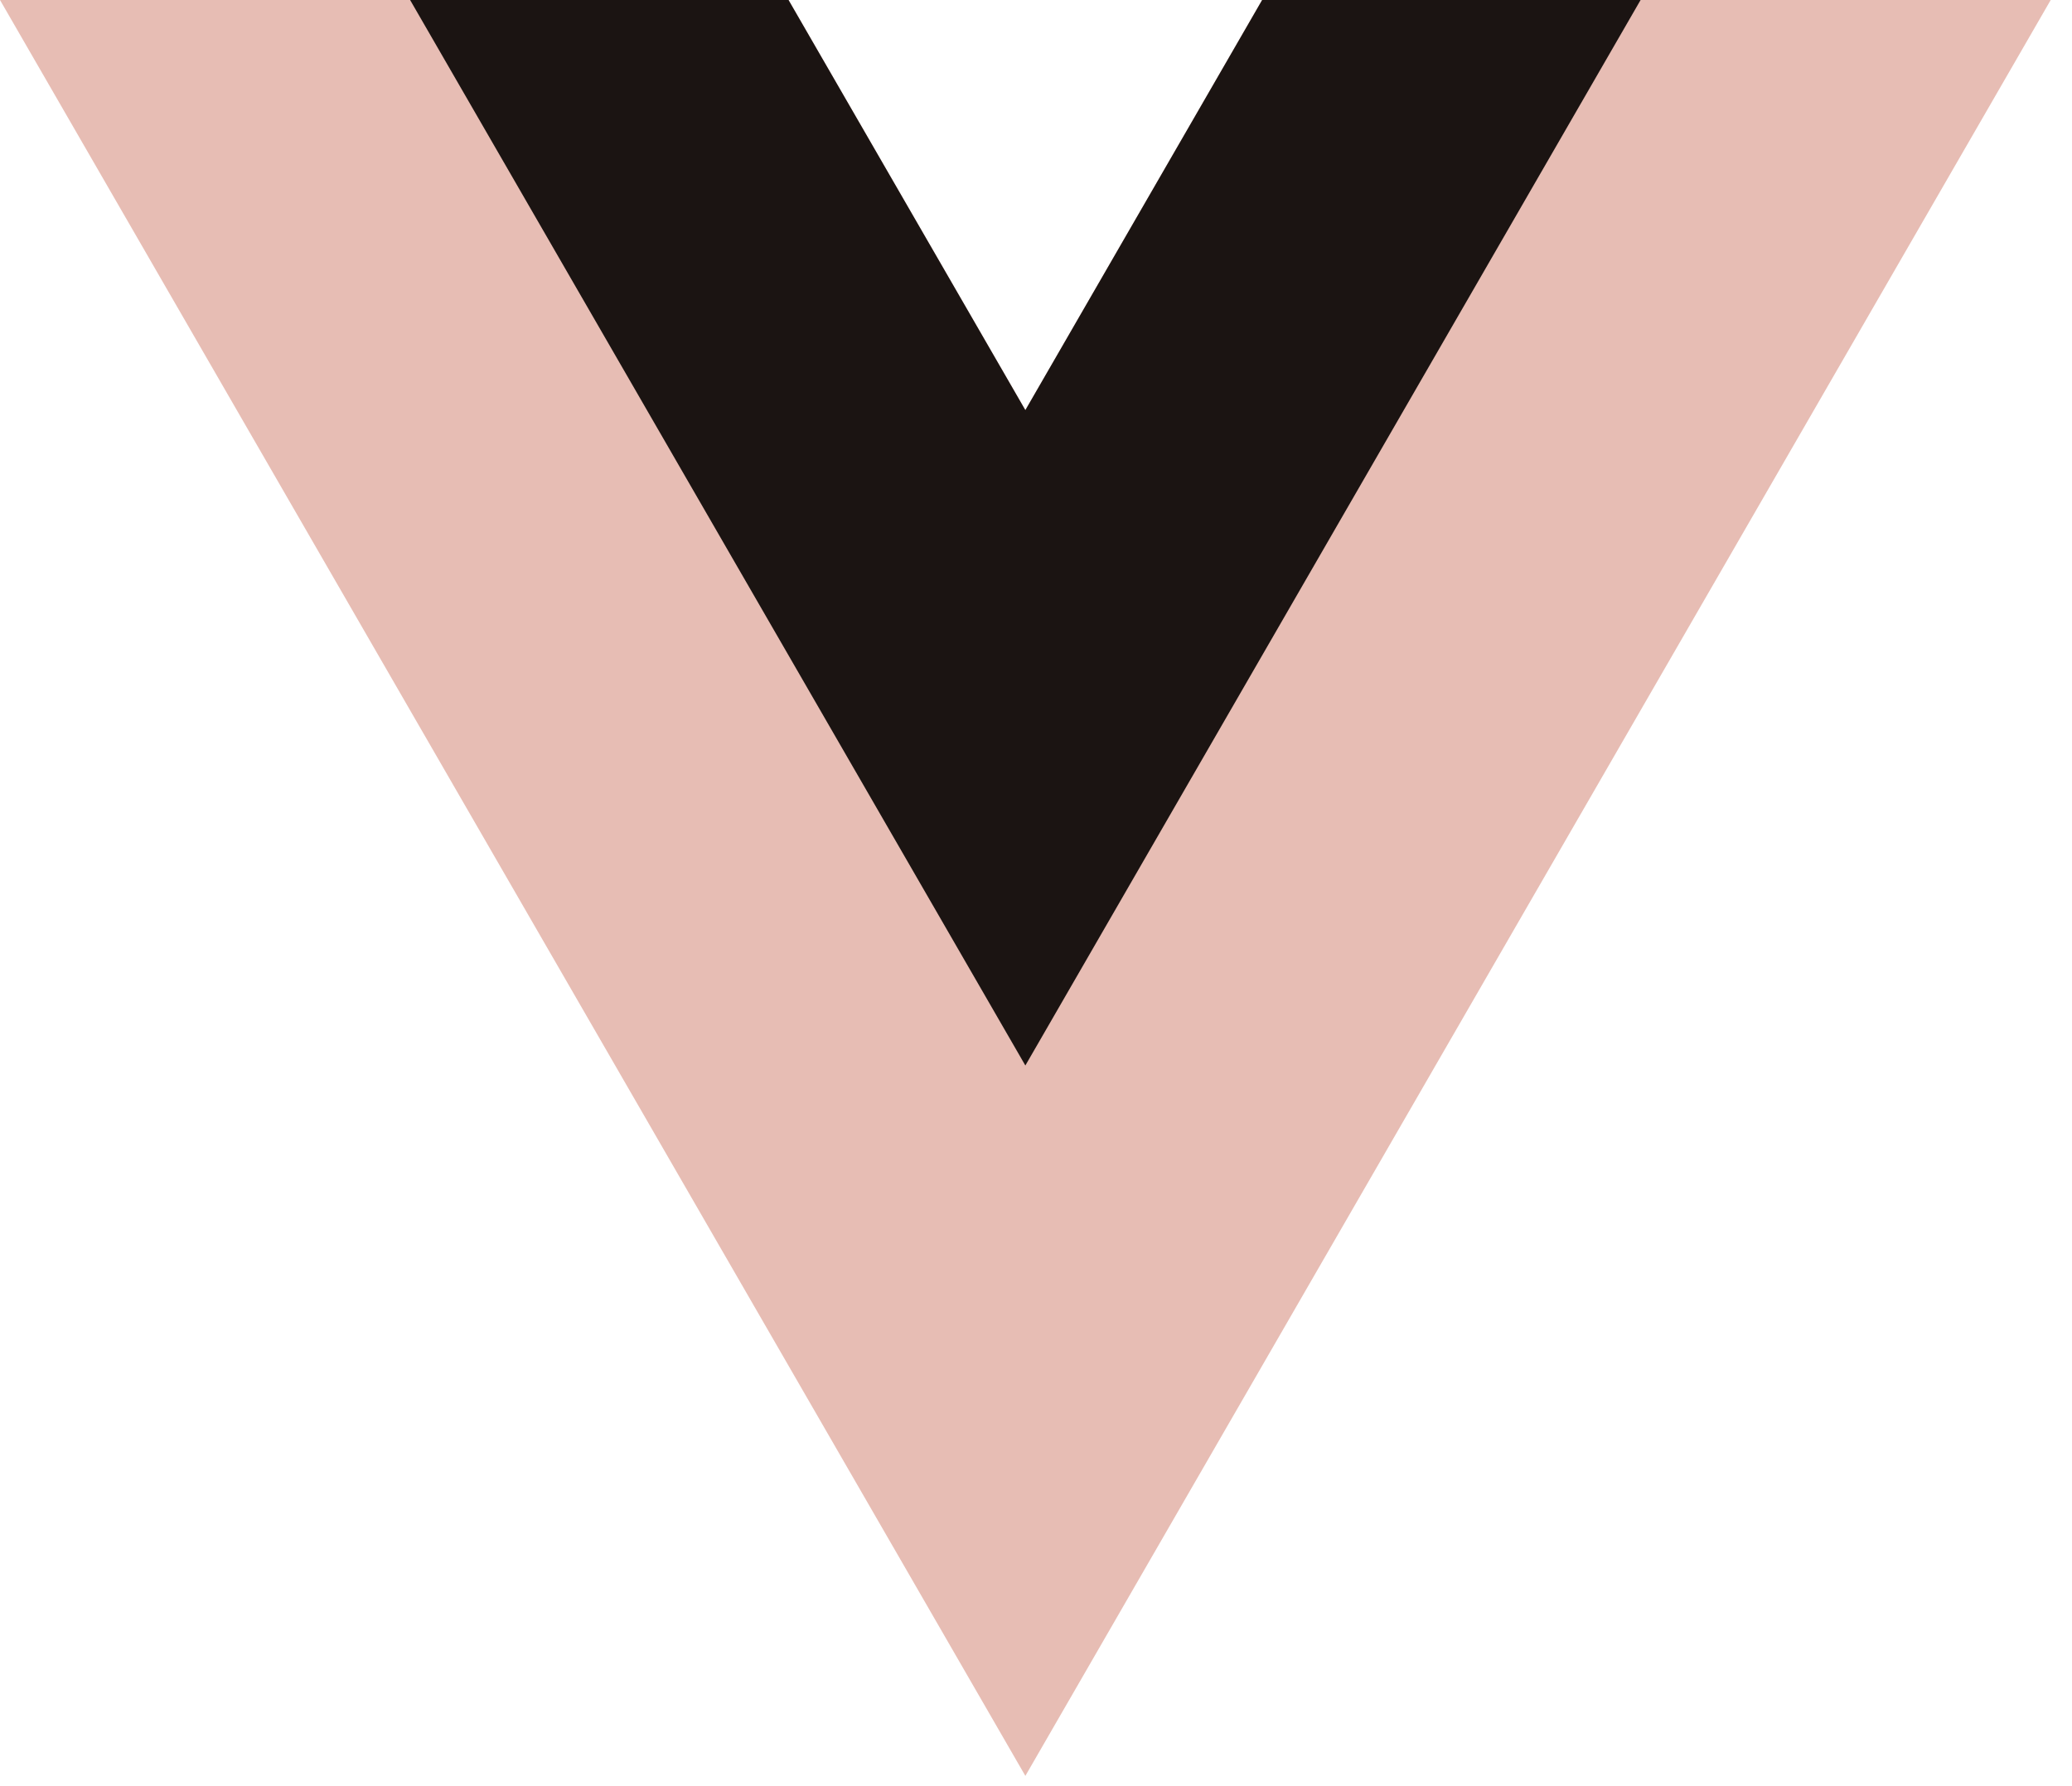
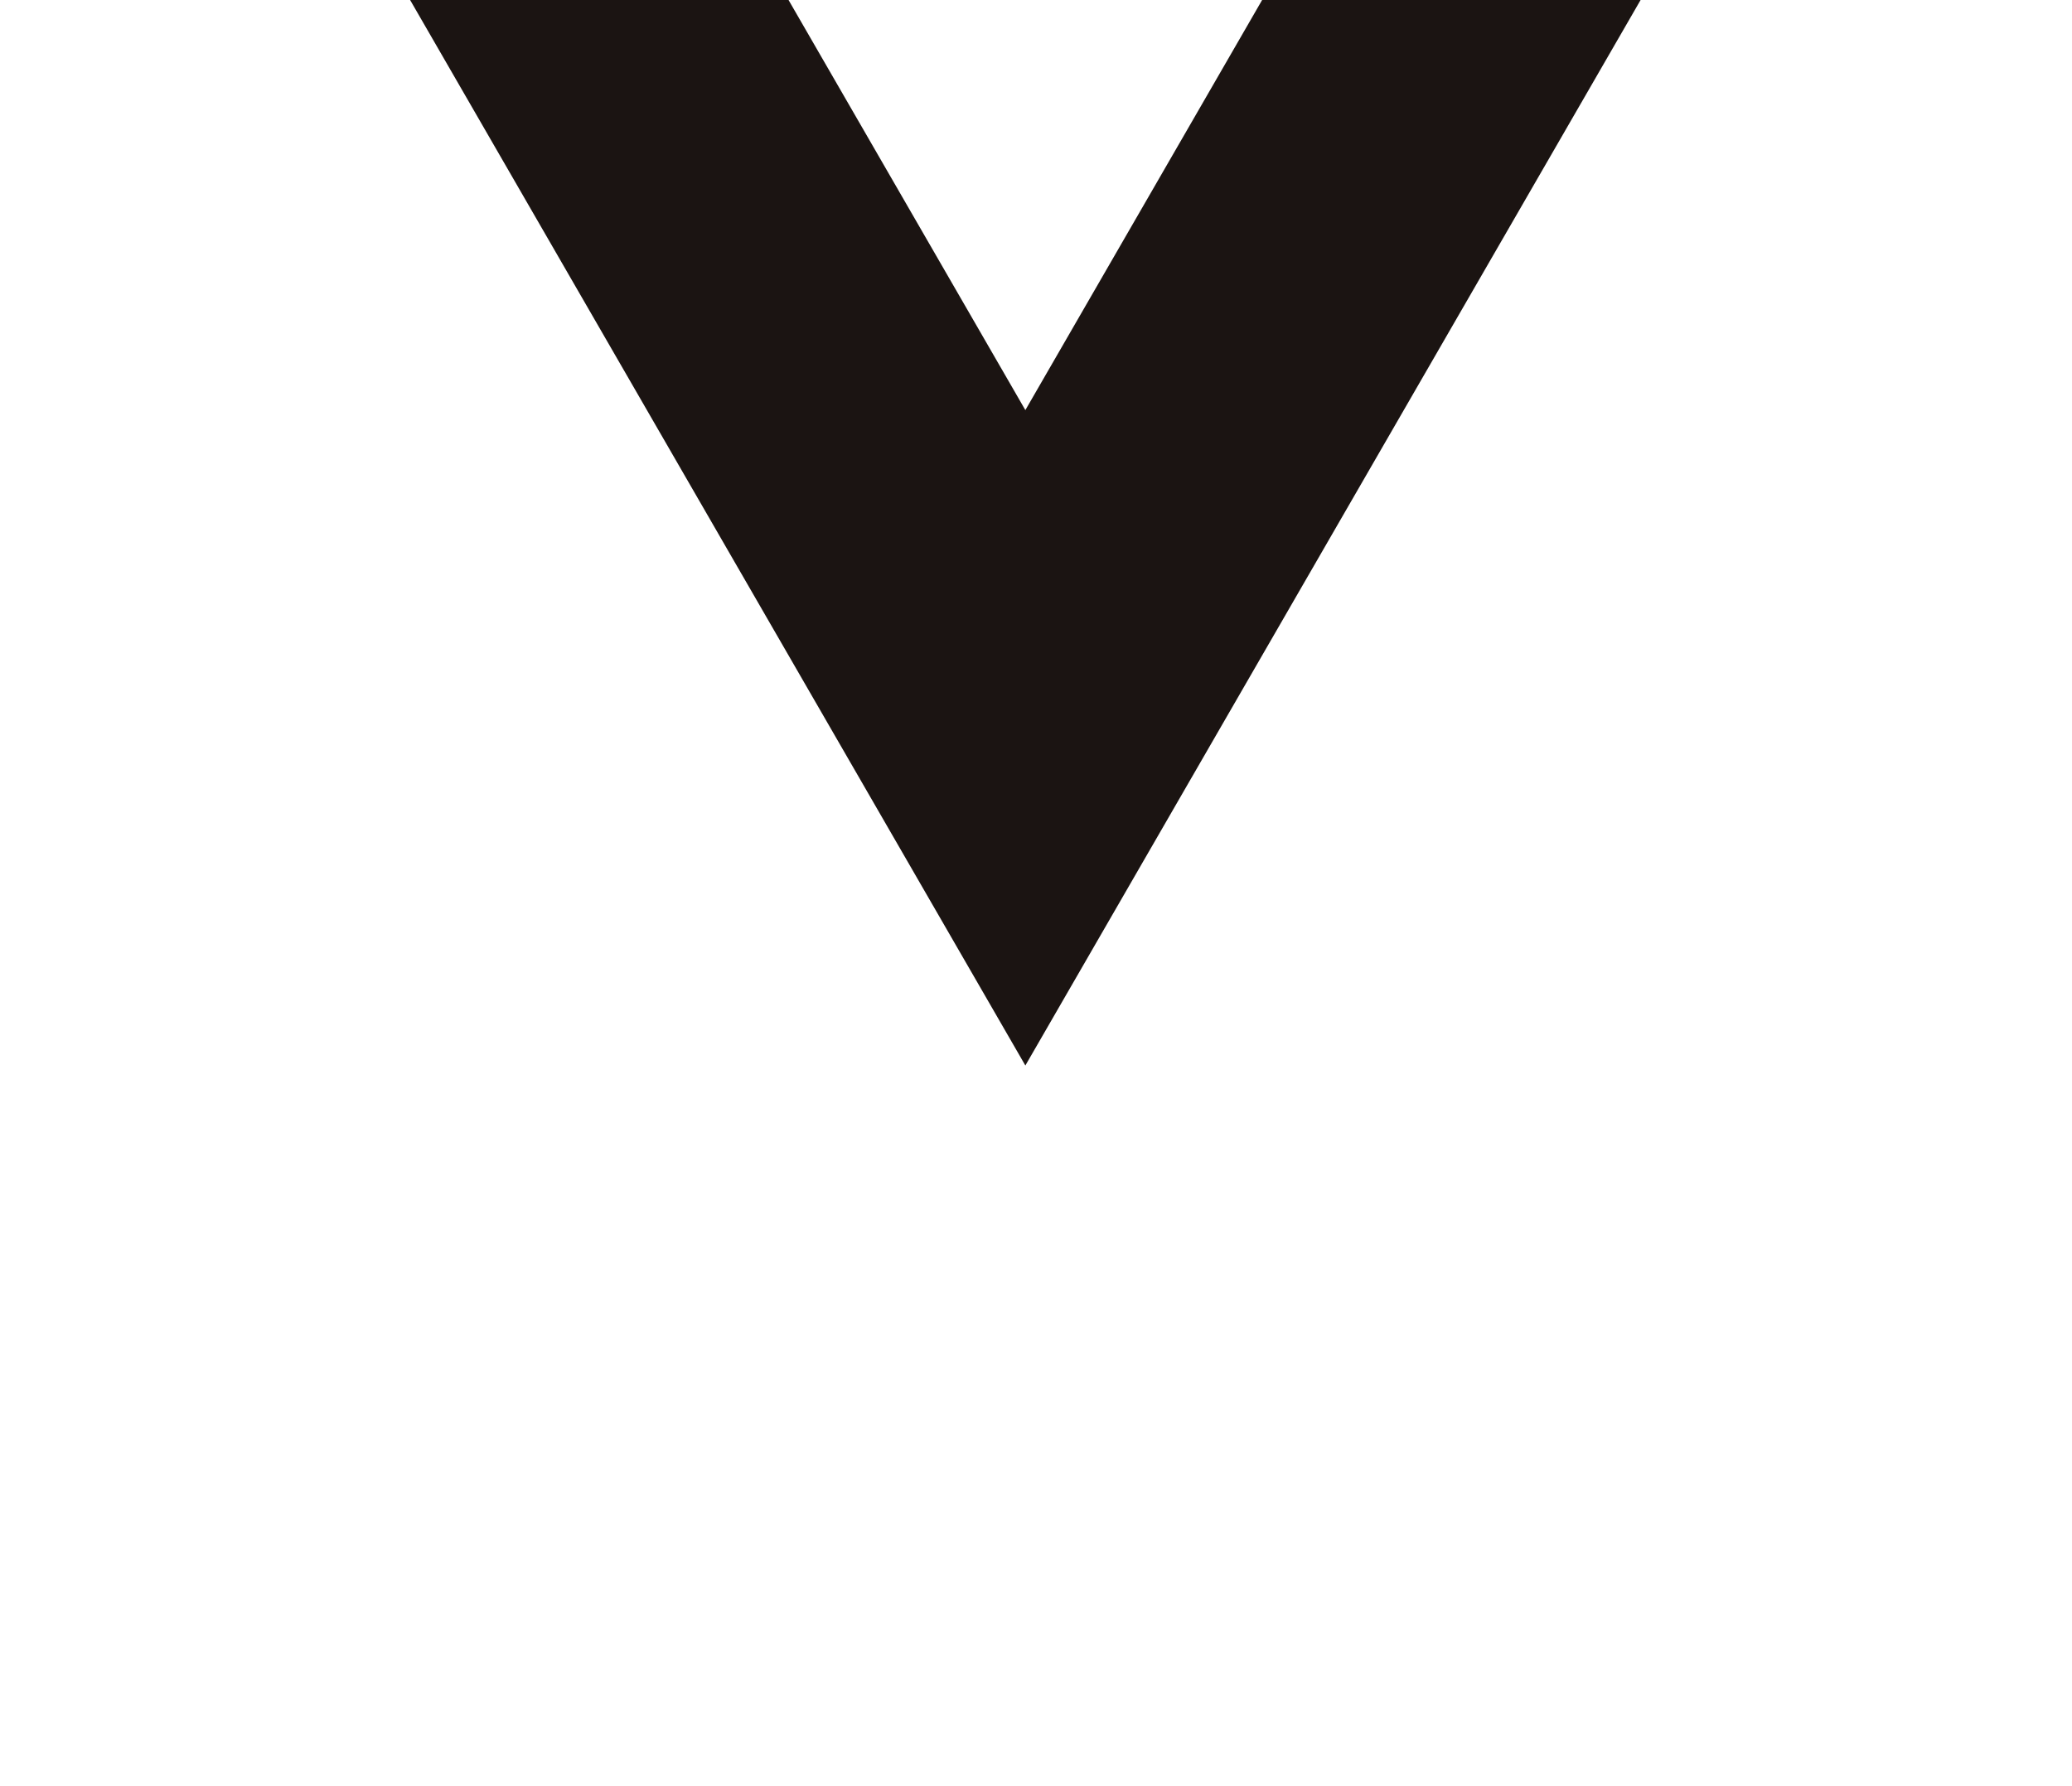
<svg xmlns="http://www.w3.org/2000/svg" width="58px" height="50px" viewBox="0 0 58 50" version="1.1">
  <title>Vue</title>
  <desc>Created with Sketch.</desc>
  <g id="Home-Page" stroke="none" stroke-width="1" fill="none" fill-rule="evenodd">
    <g id="Artboard" transform="translate(-555, -2019)">
      <g id="Use-Anything-You-Lov-2" transform="translate(0, 1735)">
        <g id="Vue" transform="translate(555, 284)">
-           <polygon id="Path" fill="#e7bdb4" points="35.33 0 28.702 11.48 22.073 0 0 0 28.702 49.713 57.404 0" />
          <polygon id="Path" fill="#1b1412" points="35.33 0 28.702 11.48 22.073 0 11.48 0 28.702 29.827 45.924 0 35.33 0" />
        </g>
      </g>
    </g>
  </g>
</svg>